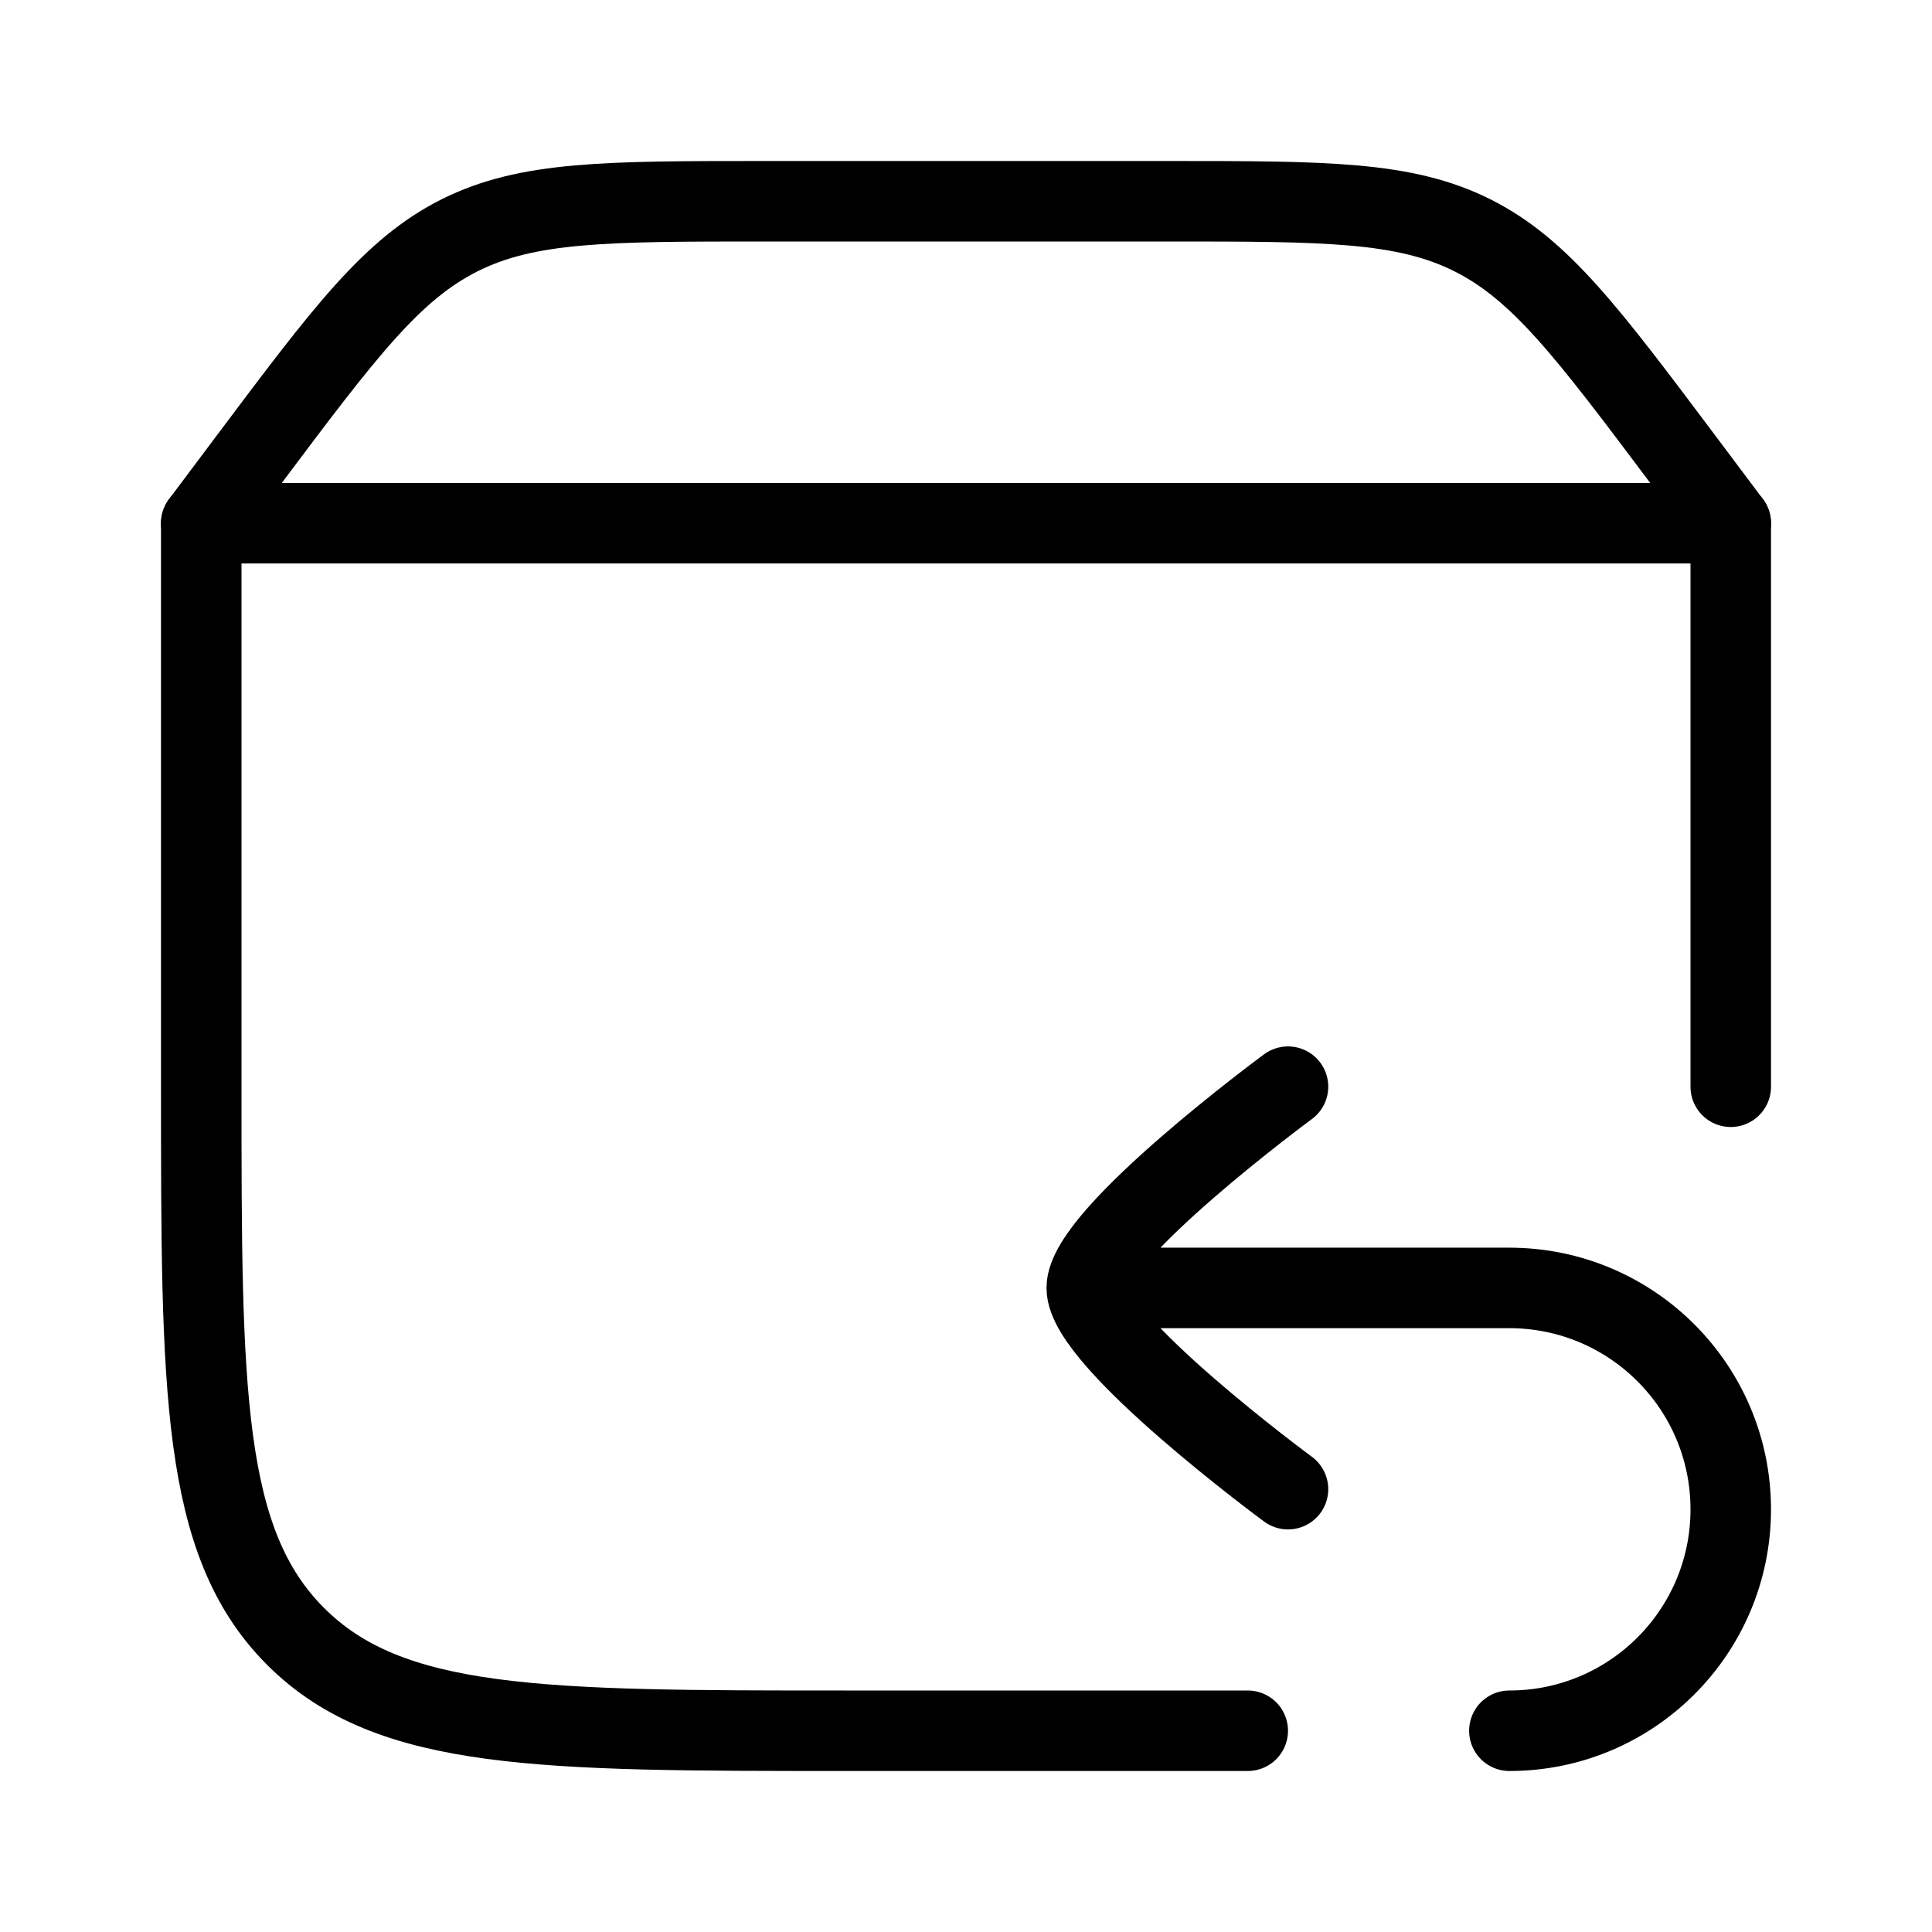
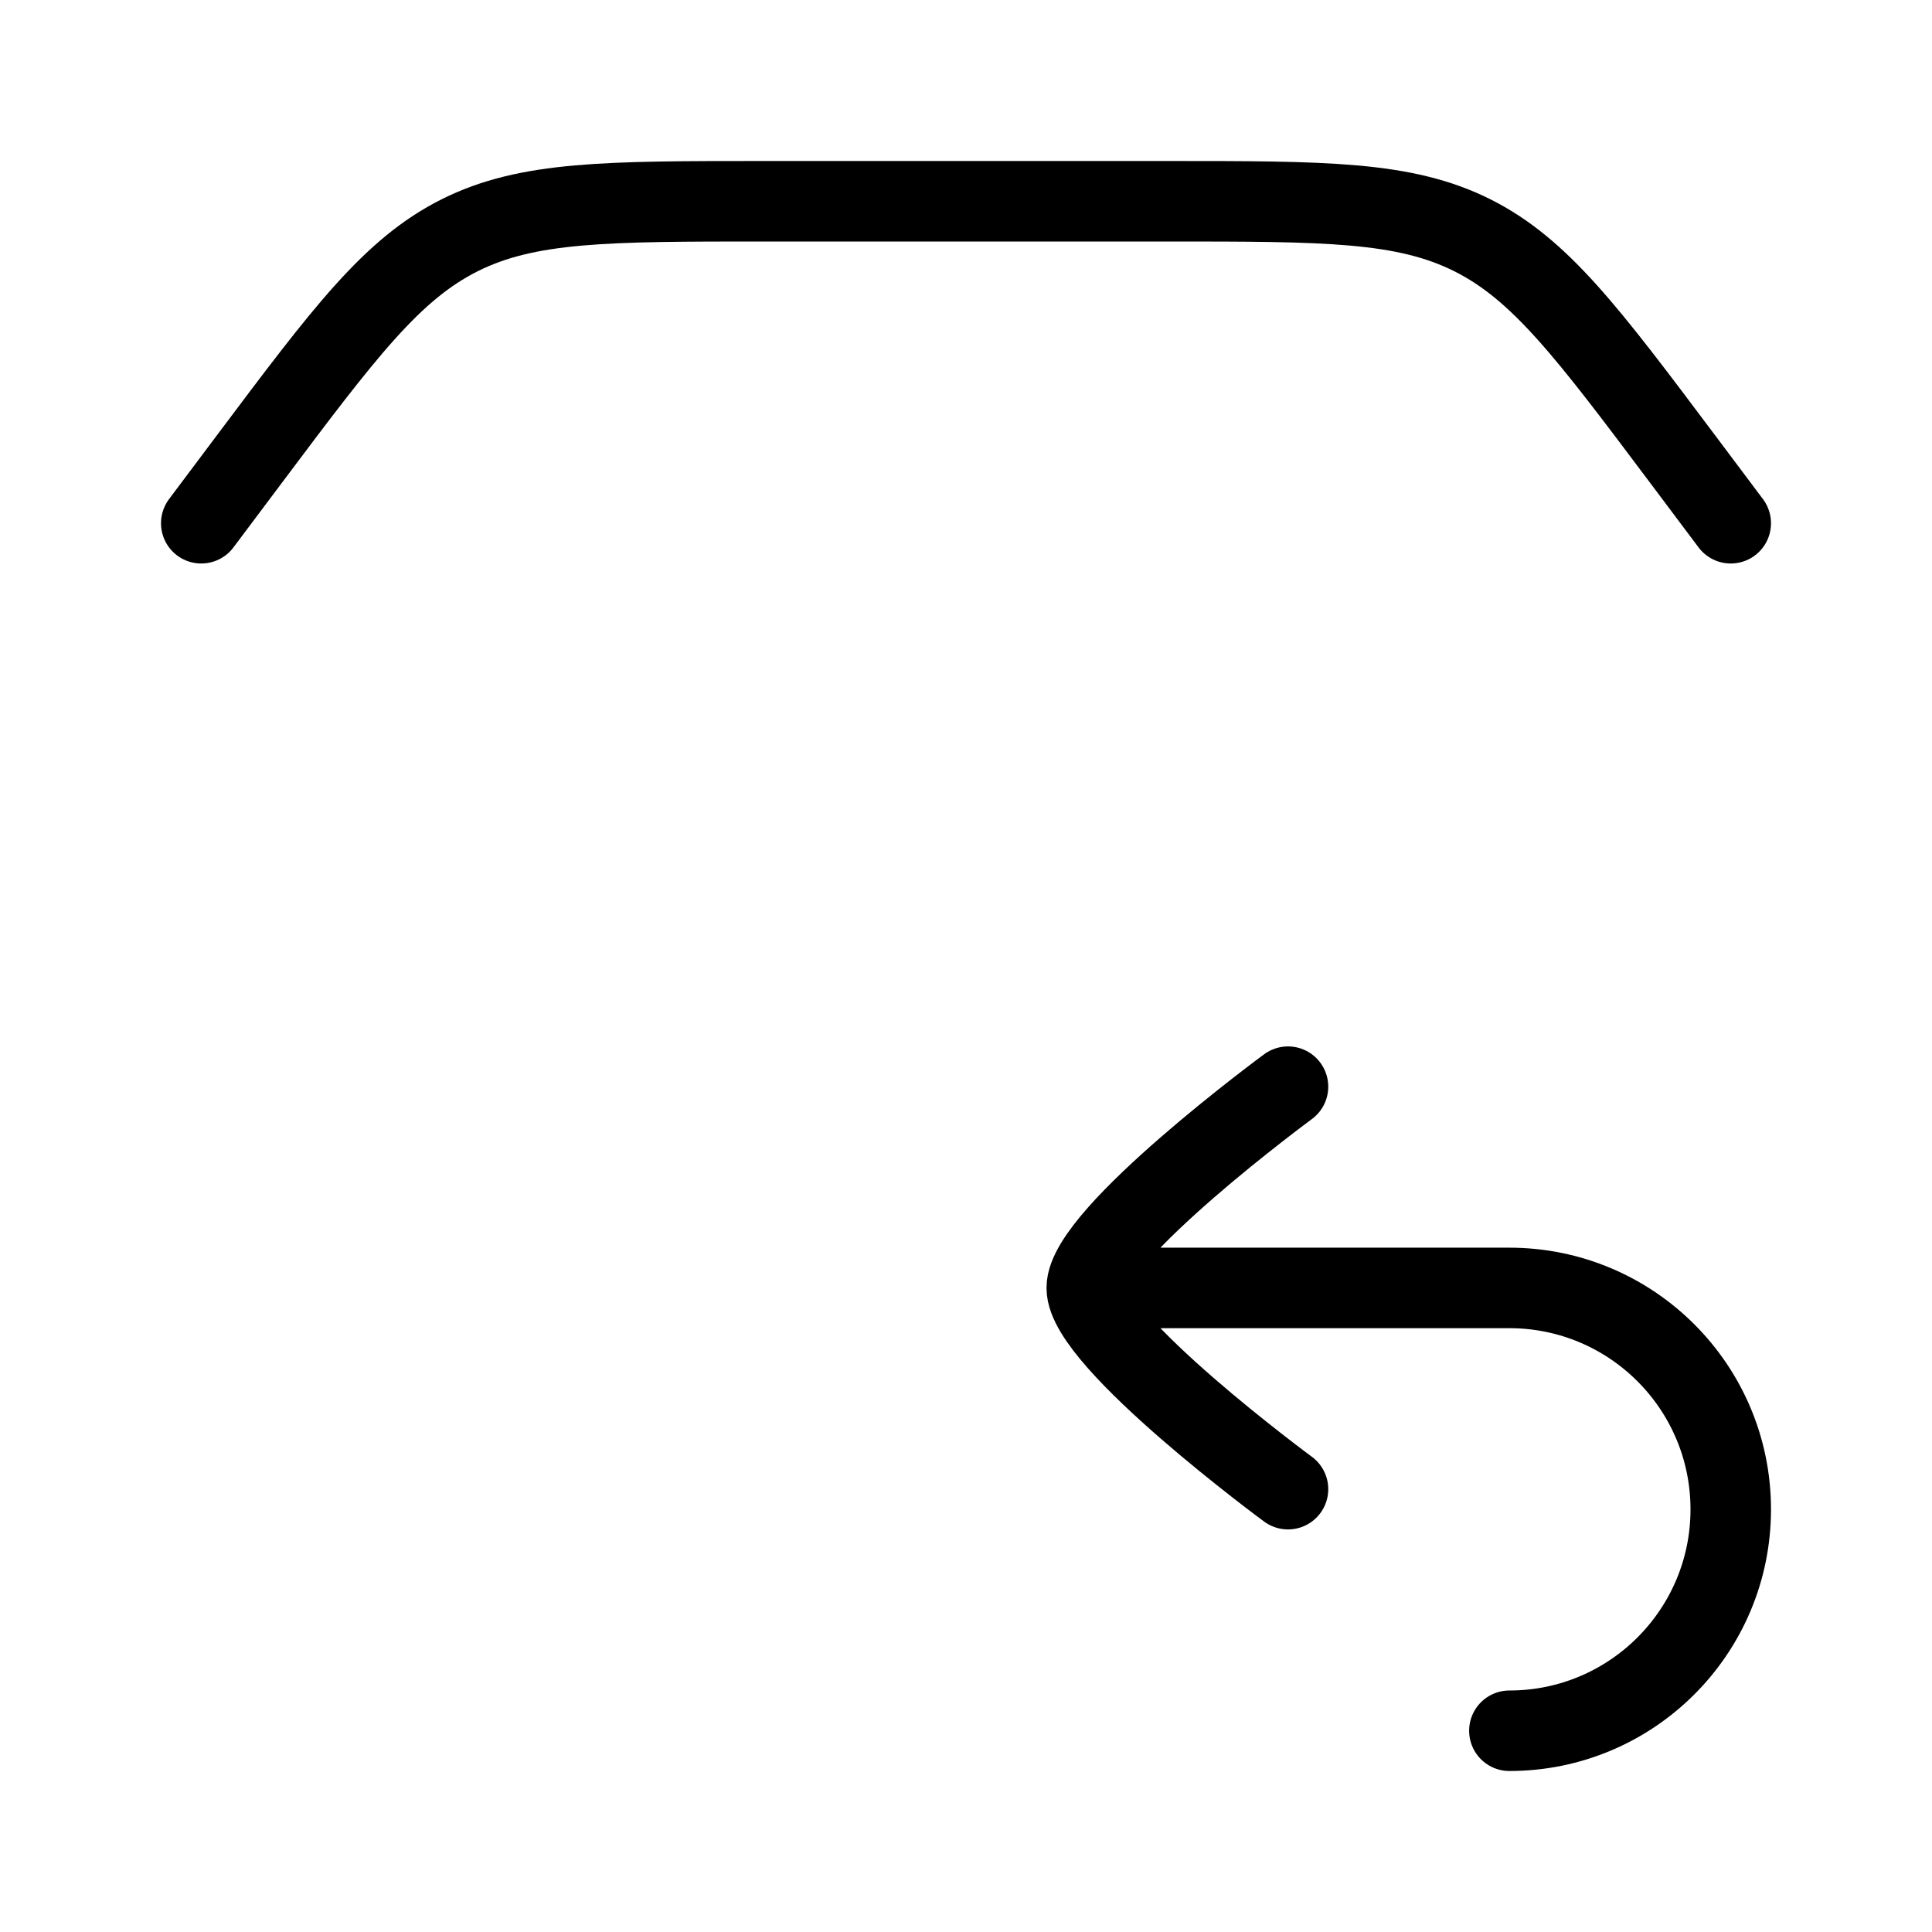
<svg xmlns="http://www.w3.org/2000/svg" fill="none" viewBox="0 0 24 24" height="24" width="24">
-   <path stroke-linejoin="round" stroke-linecap="round" stroke="black" d="M15.5 21.5H10.5C6.729 21.5 4.843 21.5 3.672 20.328C2.5 19.157 2.5 17.271 2.5 13.5V6.5H21.5V13.5" />
  <path stroke-linejoin="round" stroke-linecap="round" stroke="black" d="M2.5 6.5L3.1 5.7C4.278 4.13 4.867 3.345 5.711 2.922C6.556 2.5 7.537 2.5 9.5 2.5H14.5C16.463 2.5 17.444 2.5 18.289 2.922C19.133 3.345 19.722 4.13 20.9 5.7L21.5 6.5" />
  <path stroke-linejoin="round" stroke-linecap="round" stroke="black" d="M16 13.499C16 13.499 13.5 15.34 13.5 15.999C13.5 16.658 16 18.499 16 18.499M14 15.999L18.75 15.999C20.269 16 21.5 17.231 21.5 18.75C21.5 20.269 20.269 21.5 18.75 21.5" />
</svg>